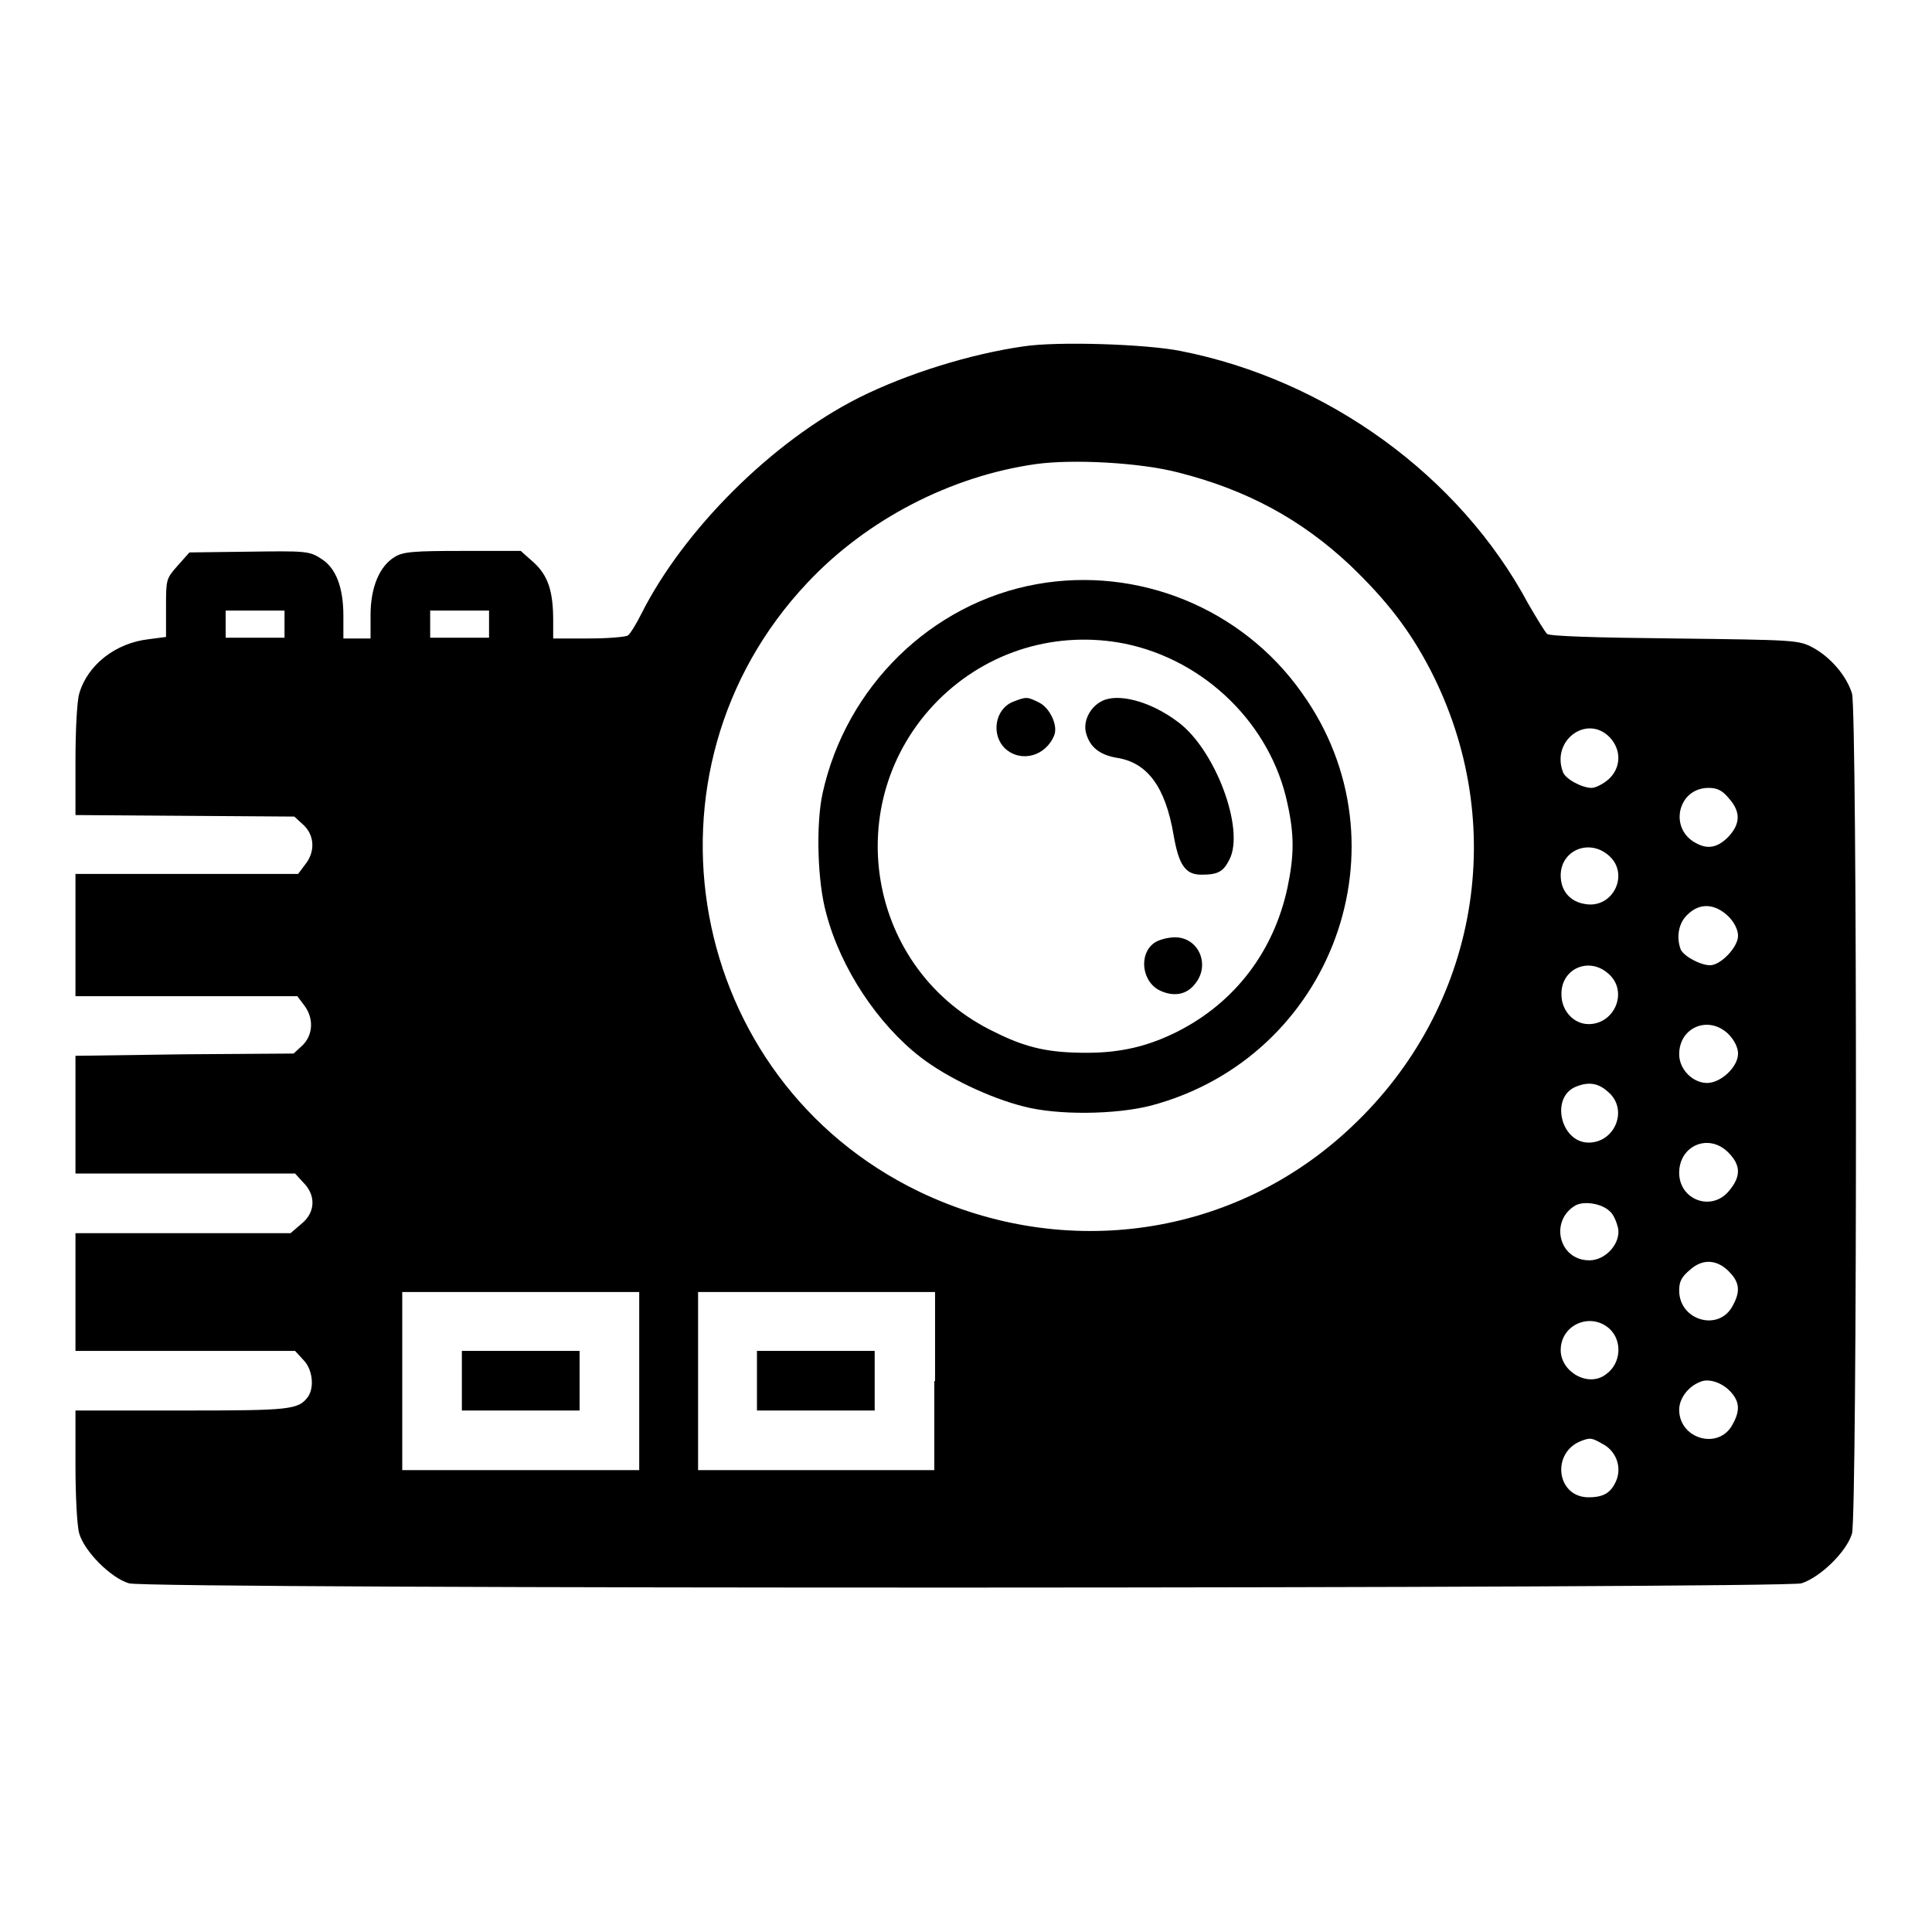
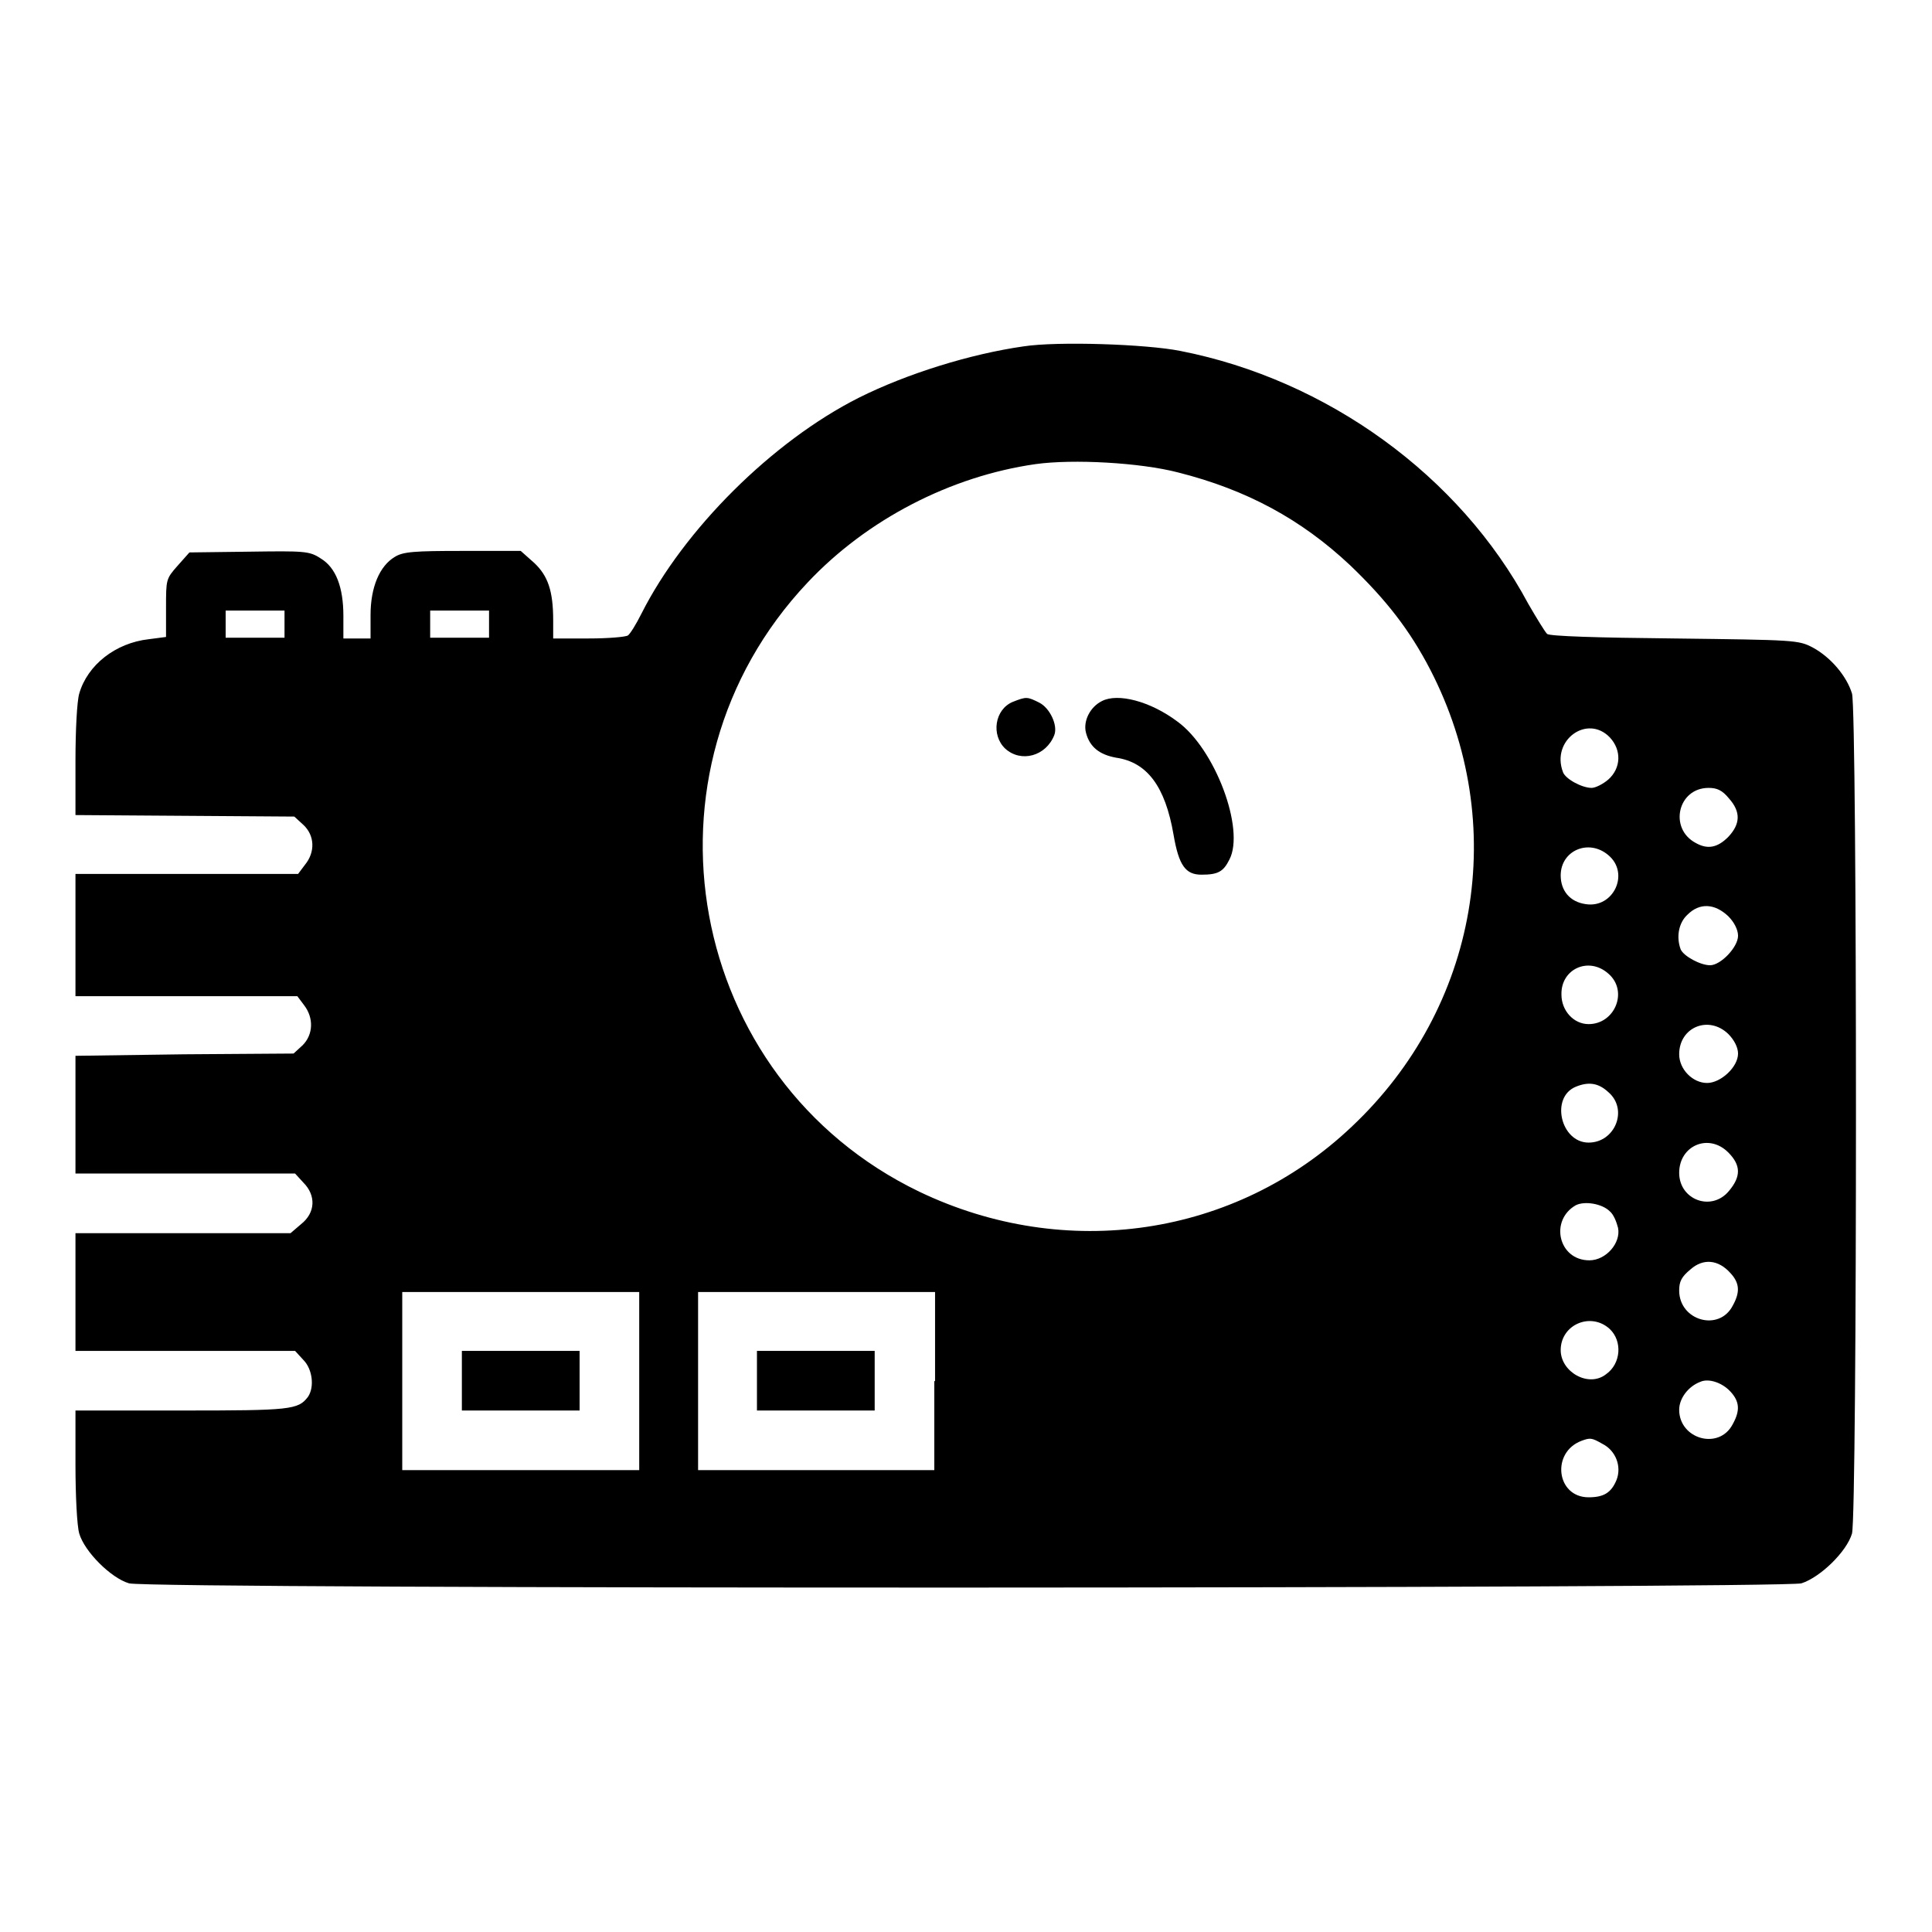
<svg xmlns="http://www.w3.org/2000/svg" version="1.1" x="0px" y="0px" viewBox="0 0 256 256" enable-background="new 0 0 256 256" xml:space="preserve">
  <g>
    <g>
      <g>
        <path fill="#000000" d="M135.6,45.9c-7,1-15.4,3.6-21.8,6.8c-11.5,5.8-23.2,17.5-28.8,28.6c-0.7,1.4-1.5,2.7-1.8,2.9c-0.3,0.2-2.6,0.4-5.2,0.4h-4.7v-2.4c0-3.9-0.7-5.9-2.5-7.6L69,73h-7.7c-6.4,0-7.9,0.1-9,0.8c-2,1.2-3.2,4-3.2,7.7v3.1h-1.8h-1.8v-3c0-3.8-1-6.4-3-7.6C41,73,40.3,73,33,73.1l-7.9,0.1L23.5,75C22,76.7,22,76.8,22,80.5v3.9l-2.3,0.3c-4.4,0.5-8.1,3.4-9.2,7.2c-0.3,1-0.5,4.9-0.5,8.9v7.2l14.5,0.1l14.5,0.1l1.2,1.1c1.5,1.4,1.6,3.6,0.2,5.3l-0.9,1.2H24.7H10v8.1v8.1h14.7h14.7l0.9,1.2c1.3,1.7,1.2,3.9-0.2,5.3l-1.2,1.1l-14.5,0.1L10,139.9v7.8v7.8h14.5h14.6l1.1,1.2c1.7,1.7,1.6,4-0.3,5.5l-1.4,1.2H24.2H10v7.8v7.8h14.5h14.6l1.1,1.2c1.2,1.2,1.5,3.6,0.6,4.9c-1.3,1.7-2.3,1.8-16.6,1.8H10v7.2c0,4,0.2,8.1,0.5,9.1c0.7,2.4,4.2,5.9,6.6,6.6c2.8,0.8,219,0.7,221.6,0c2.5-0.8,6-4.2,6.7-6.6c0.7-2.7,0.7-108.9,0-111.3c-0.7-2.3-2.8-4.8-5.2-6.1c-1.9-1-2.4-1-18.3-1.2c-10.4-0.1-16.5-0.3-16.9-0.6c-0.3-0.3-1.4-2.1-2.5-4c-9.1-17-26.7-29.7-46.1-33.5C151.9,45.6,140.1,45.2,135.6,45.9z M156.1,62.6c9.1,2.3,16.3,6.2,22.8,12.3c4.8,4.6,7.9,8.6,10.6,13.8c10.6,20.5,6.4,44.8-10.4,60.6c-15.4,14.6-37.9,17.9-57.3,8.6C90.9,143,83.4,102.2,107,77.2c7.9-8.4,19-14.1,30.2-15.7C142.2,60.8,151.1,61.3,156.1,62.6z M37.7,82.7v1.8h-3.9h-3.9v-1.8v-1.8h3.9h3.9V82.7L37.7,82.7z M64.8,82.7v1.8h-3.9H57v-1.8v-1.8h3.9h3.9V82.7z M213.3,97.7c1.6,1.7,1.5,4.1-0.2,5.6c-0.7,0.6-1.7,1.1-2.2,1.1c-1.3,0-3.5-1.2-3.8-2.1C205.5,98.1,210.3,94.6,213.3,97.7z M229.1,105.8c1.6,1.8,1.5,3.4-0.1,5.1c-1.4,1.4-2.7,1.7-4.3,0.8c-3.6-1.9-2.4-7.3,1.7-7.3C227.5,104.4,228.2,104.7,229.1,105.8z M213.1,113.3c2.9,2.4,0.7,7.1-3,6.5c-2.1-0.3-3.3-1.8-3.3-3.8C206.8,112.7,210.5,111.1,213.1,113.3z M229,121.4c0.8,0.8,1.3,1.8,1.3,2.6c0,1.5-2.3,3.9-3.7,3.9c-1.3,0-3.5-1.2-3.9-2.1c-0.6-1.6-0.3-3.5,0.9-4.6C225.2,119.6,227.2,119.7,229,121.4z M213.1,129c2.7,2.3,0.9,6.7-2.6,6.7c-2,0-3.6-1.8-3.6-3.9C206.8,128.4,210.5,126.7,213.1,129z M229,137c0.8,0.8,1.3,1.8,1.3,2.6c0,1.8-2.3,3.9-4.1,3.9c-1.9,0-3.7-1.8-3.7-3.8C222.5,136.1,226.4,134.5,229,137z M213.1,144.7c2.7,2.3,0.9,6.7-2.6,6.7c-3.7,0-5.1-6-1.7-7.4C210.5,143.3,211.8,143.5,213.1,144.7z M229,152.7c1.7,1.7,1.7,3.2,0.1,5.1c-2.3,2.8-6.6,1.2-6.6-2.4C222.5,151.8,226.4,150.1,229,152.7z M213.3,160.5c0.5,0.4,0.9,1.4,1.1,2.2c0.4,2-1.6,4.3-3.8,4.3c-4.1,0-5.3-5.3-1.8-7.3C210,159.1,212.3,159.5,213.3,160.5z M229.3,168.7c1.2,1.3,1.3,2.5,0.3,4.3c-1.8,3.5-7.1,2-7.1-2c0-1.2,0.3-1.8,1.5-2.8C225.7,166.7,227.7,166.9,229.3,168.7z M84.7,183v11.8H69H53.3V183v-11.8H69h15.7V183z M123.8,183v11.8h-15.7H92.5V183v-11.8h15.7h15.7V183z M213.3,176.1c1.7,1.6,1.5,4.6-0.5,6c-2.3,1.8-6-0.3-6-3.2C206.8,175.5,210.8,173.8,213.3,176.1z M229.3,184.4c1.2,1.3,1.3,2.5,0.3,4.3c-1.8,3.5-7.1,2-7.1-1.9c0-1.5,1.2-3.1,2.8-3.7C226.4,182.6,228.2,183.2,229.3,184.4z M212.3,191.3c1.8,0.9,2.6,3,1.9,4.8c-0.7,1.7-1.7,2.3-3.7,2.3c-4.3,0-5-6-0.9-7.5C210.7,190.5,210.9,190.5,212.3,191.3z" />
-         <path fill="#000000" d="M137.4,77.4c-14,2.5-25.3,13.6-28.4,27.7c-0.9,4.1-0.7,11.8,0.5,16c1.9,7.2,6.8,14.6,12.5,19c3.5,2.7,9.2,5.4,13.6,6.5c4.5,1.2,12.2,1.1,16.9-0.1c24.1-6.4,34.4-34.6,20-54.7C164.6,80.6,150.8,75,137.4,77.4z M149.1,85.3c10.6,2.2,19.3,10.7,21.5,21.2c0.9,4.1,0.9,6.8,0,11.1c-1.8,8.4-6.9,15.2-14.6,19.1c-3.8,1.9-7.4,2.8-12,2.8c-4.9,0-7.9-0.6-12.1-2.7c-17.1-8.1-20.9-30.6-7.6-44C130.9,86.2,140.1,83.5,149.1,85.3z" />
        <path fill="#000000" d="M134.2,93c-2.4,1-2.9,4.4-1,6.2c2.1,1.9,5.4,1,6.5-1.8c0.5-1.3-0.6-3.6-2-4.3C136.1,92.3,136,92.3,134.2,93z" />
        <path fill="#000000" d="M146,92.9c-1.6,0.8-2.5,2.7-2.1,4.2c0.5,1.9,1.8,2.9,4,3.3c4.1,0.6,6.5,3.8,7.6,10.2c0.7,4.1,1.6,5.3,3.7,5.3c2.2,0,2.9-0.4,3.7-2c2.1-4-1.9-14.7-6.9-18.3C152.4,92.9,148.1,91.8,146,92.9z" />
-         <path fill="#000000" d="M153,124.9c-2.2,1.5-1.7,5.3,0.8,6.4c1.8,0.8,3.5,0.5,4.6-1c2-2.5,0.4-6.1-2.7-6.1C154.8,124.2,153.6,124.5,153,124.9z" />
        <path fill="#000000" d="M61.2,183v3.9H69h7.8V183V179H69h-7.8L61.2,183L61.2,183z" />
        <path fill="#000000" d="M100.3,183v3.9h7.8h7.8V183V179h-7.8h-7.8V183z" />
      </g>
    </g>
  </g>
</svg>